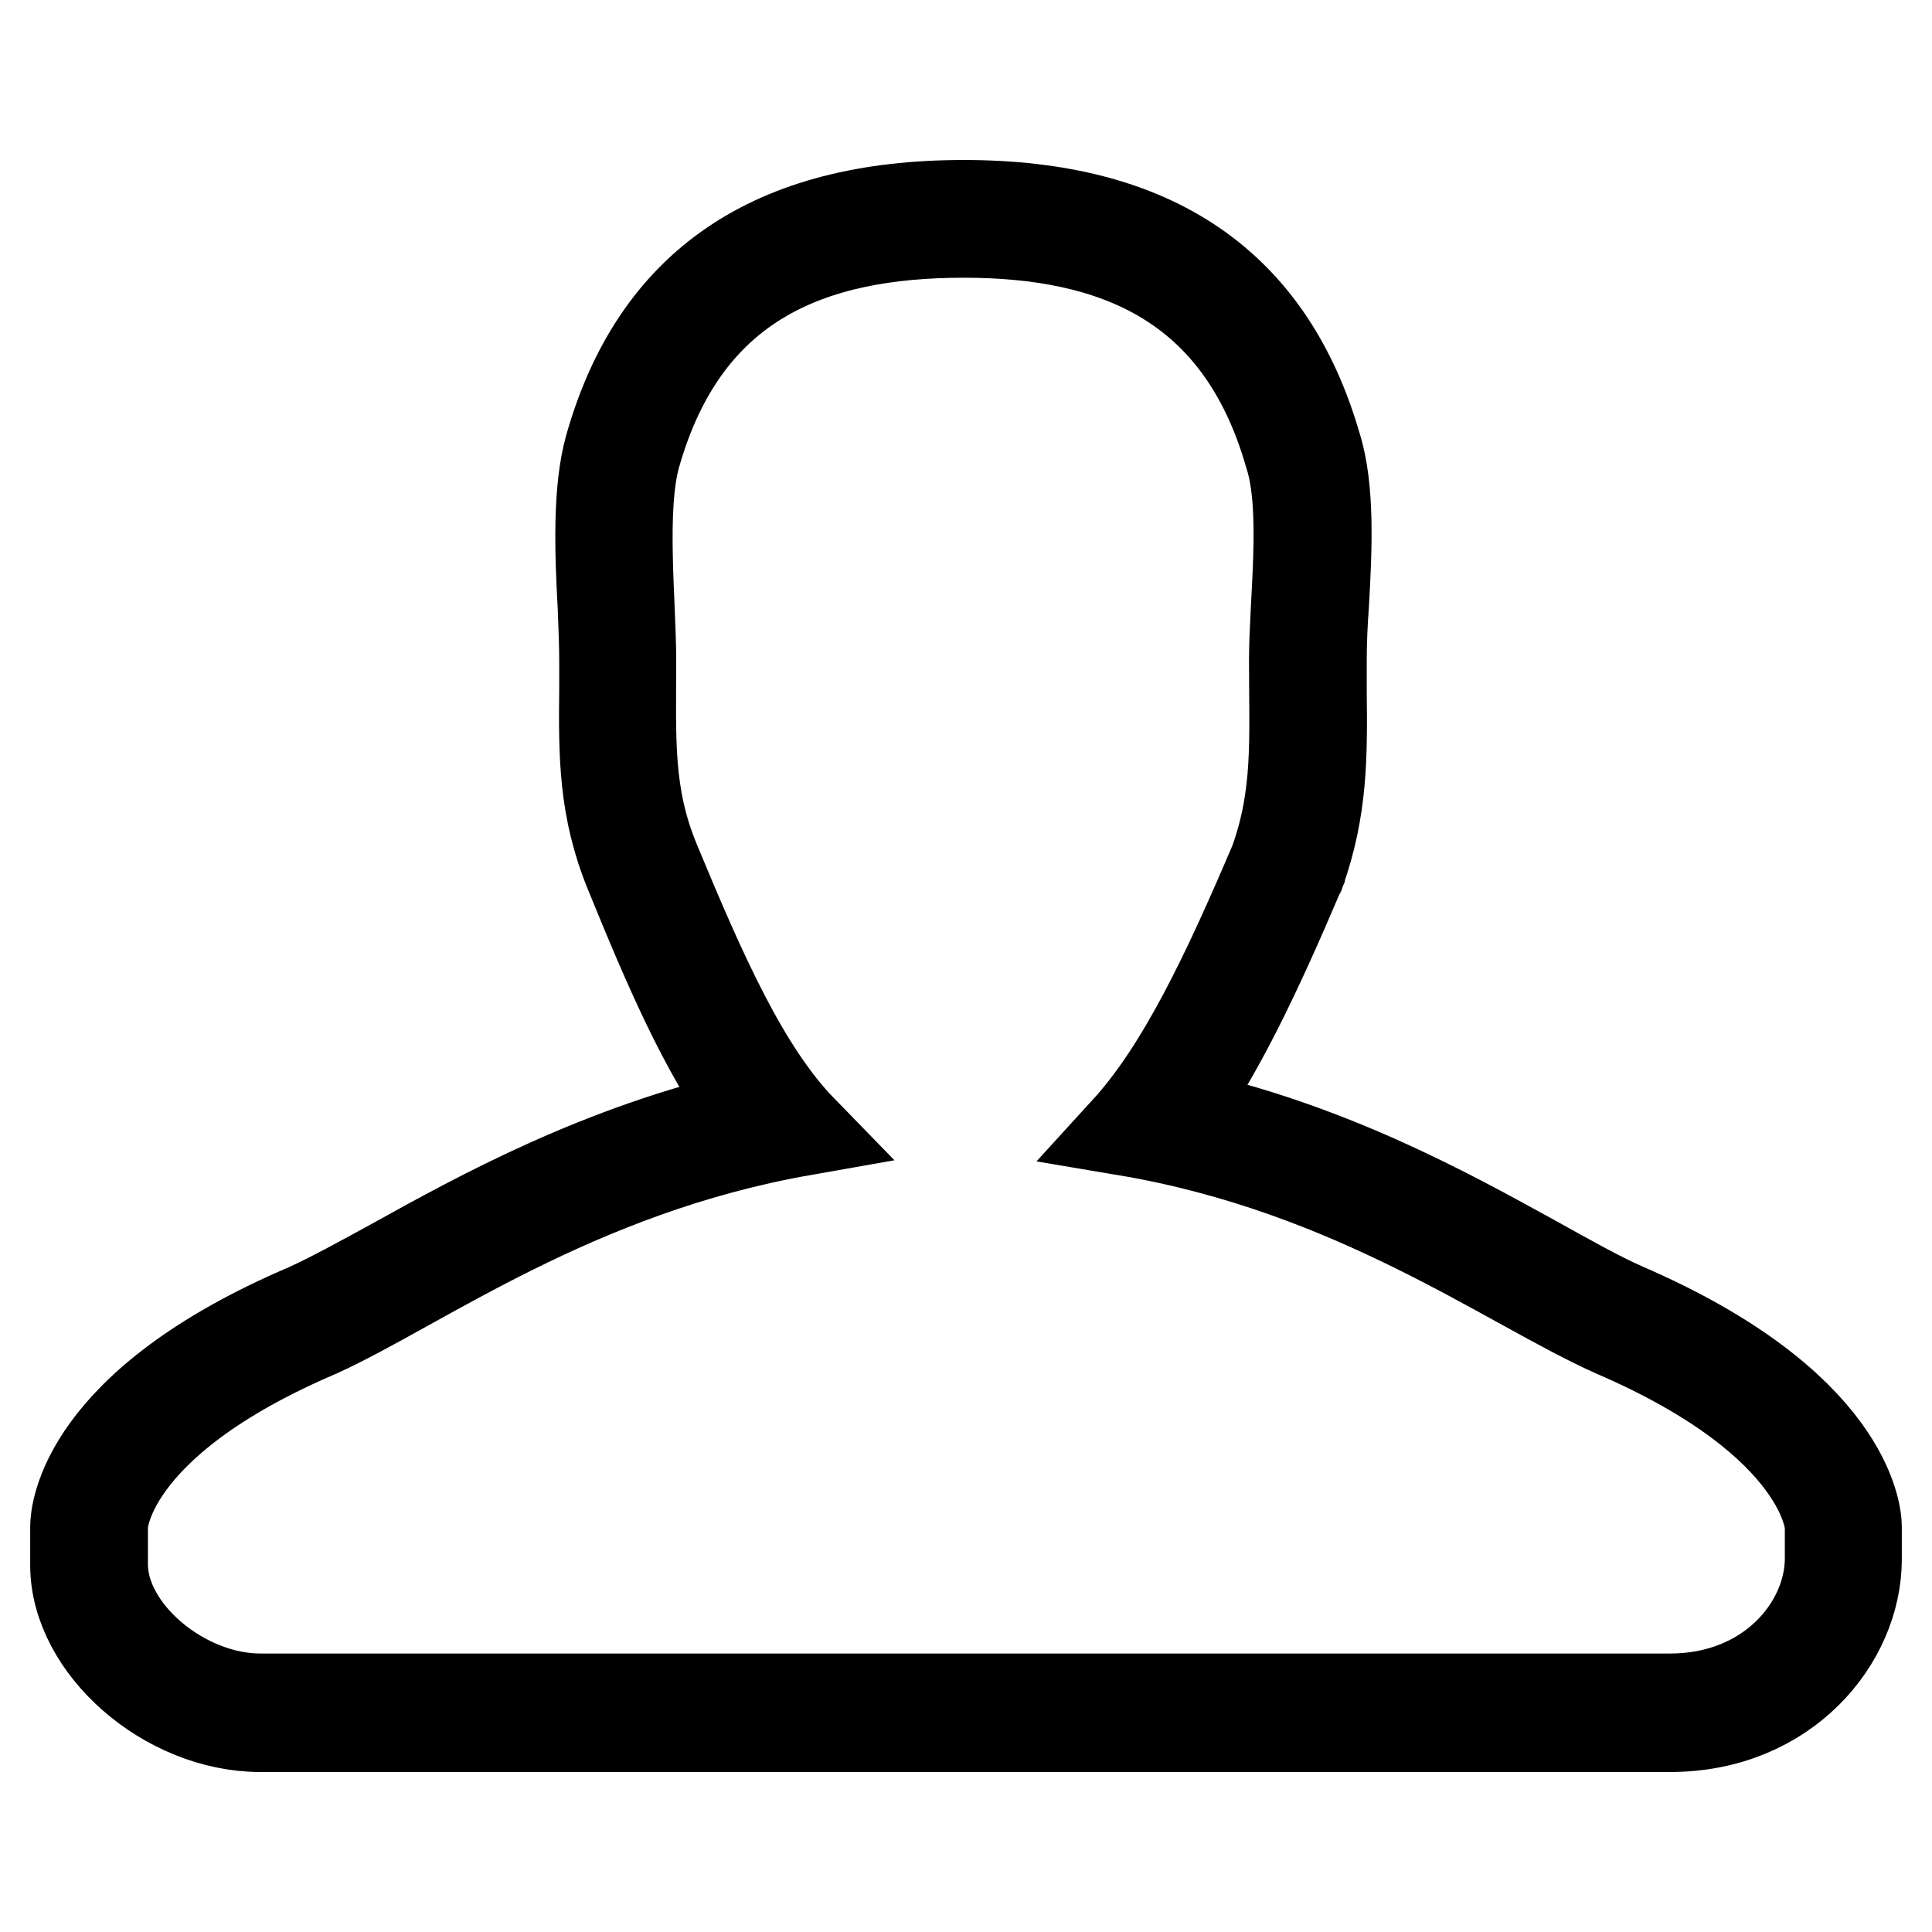
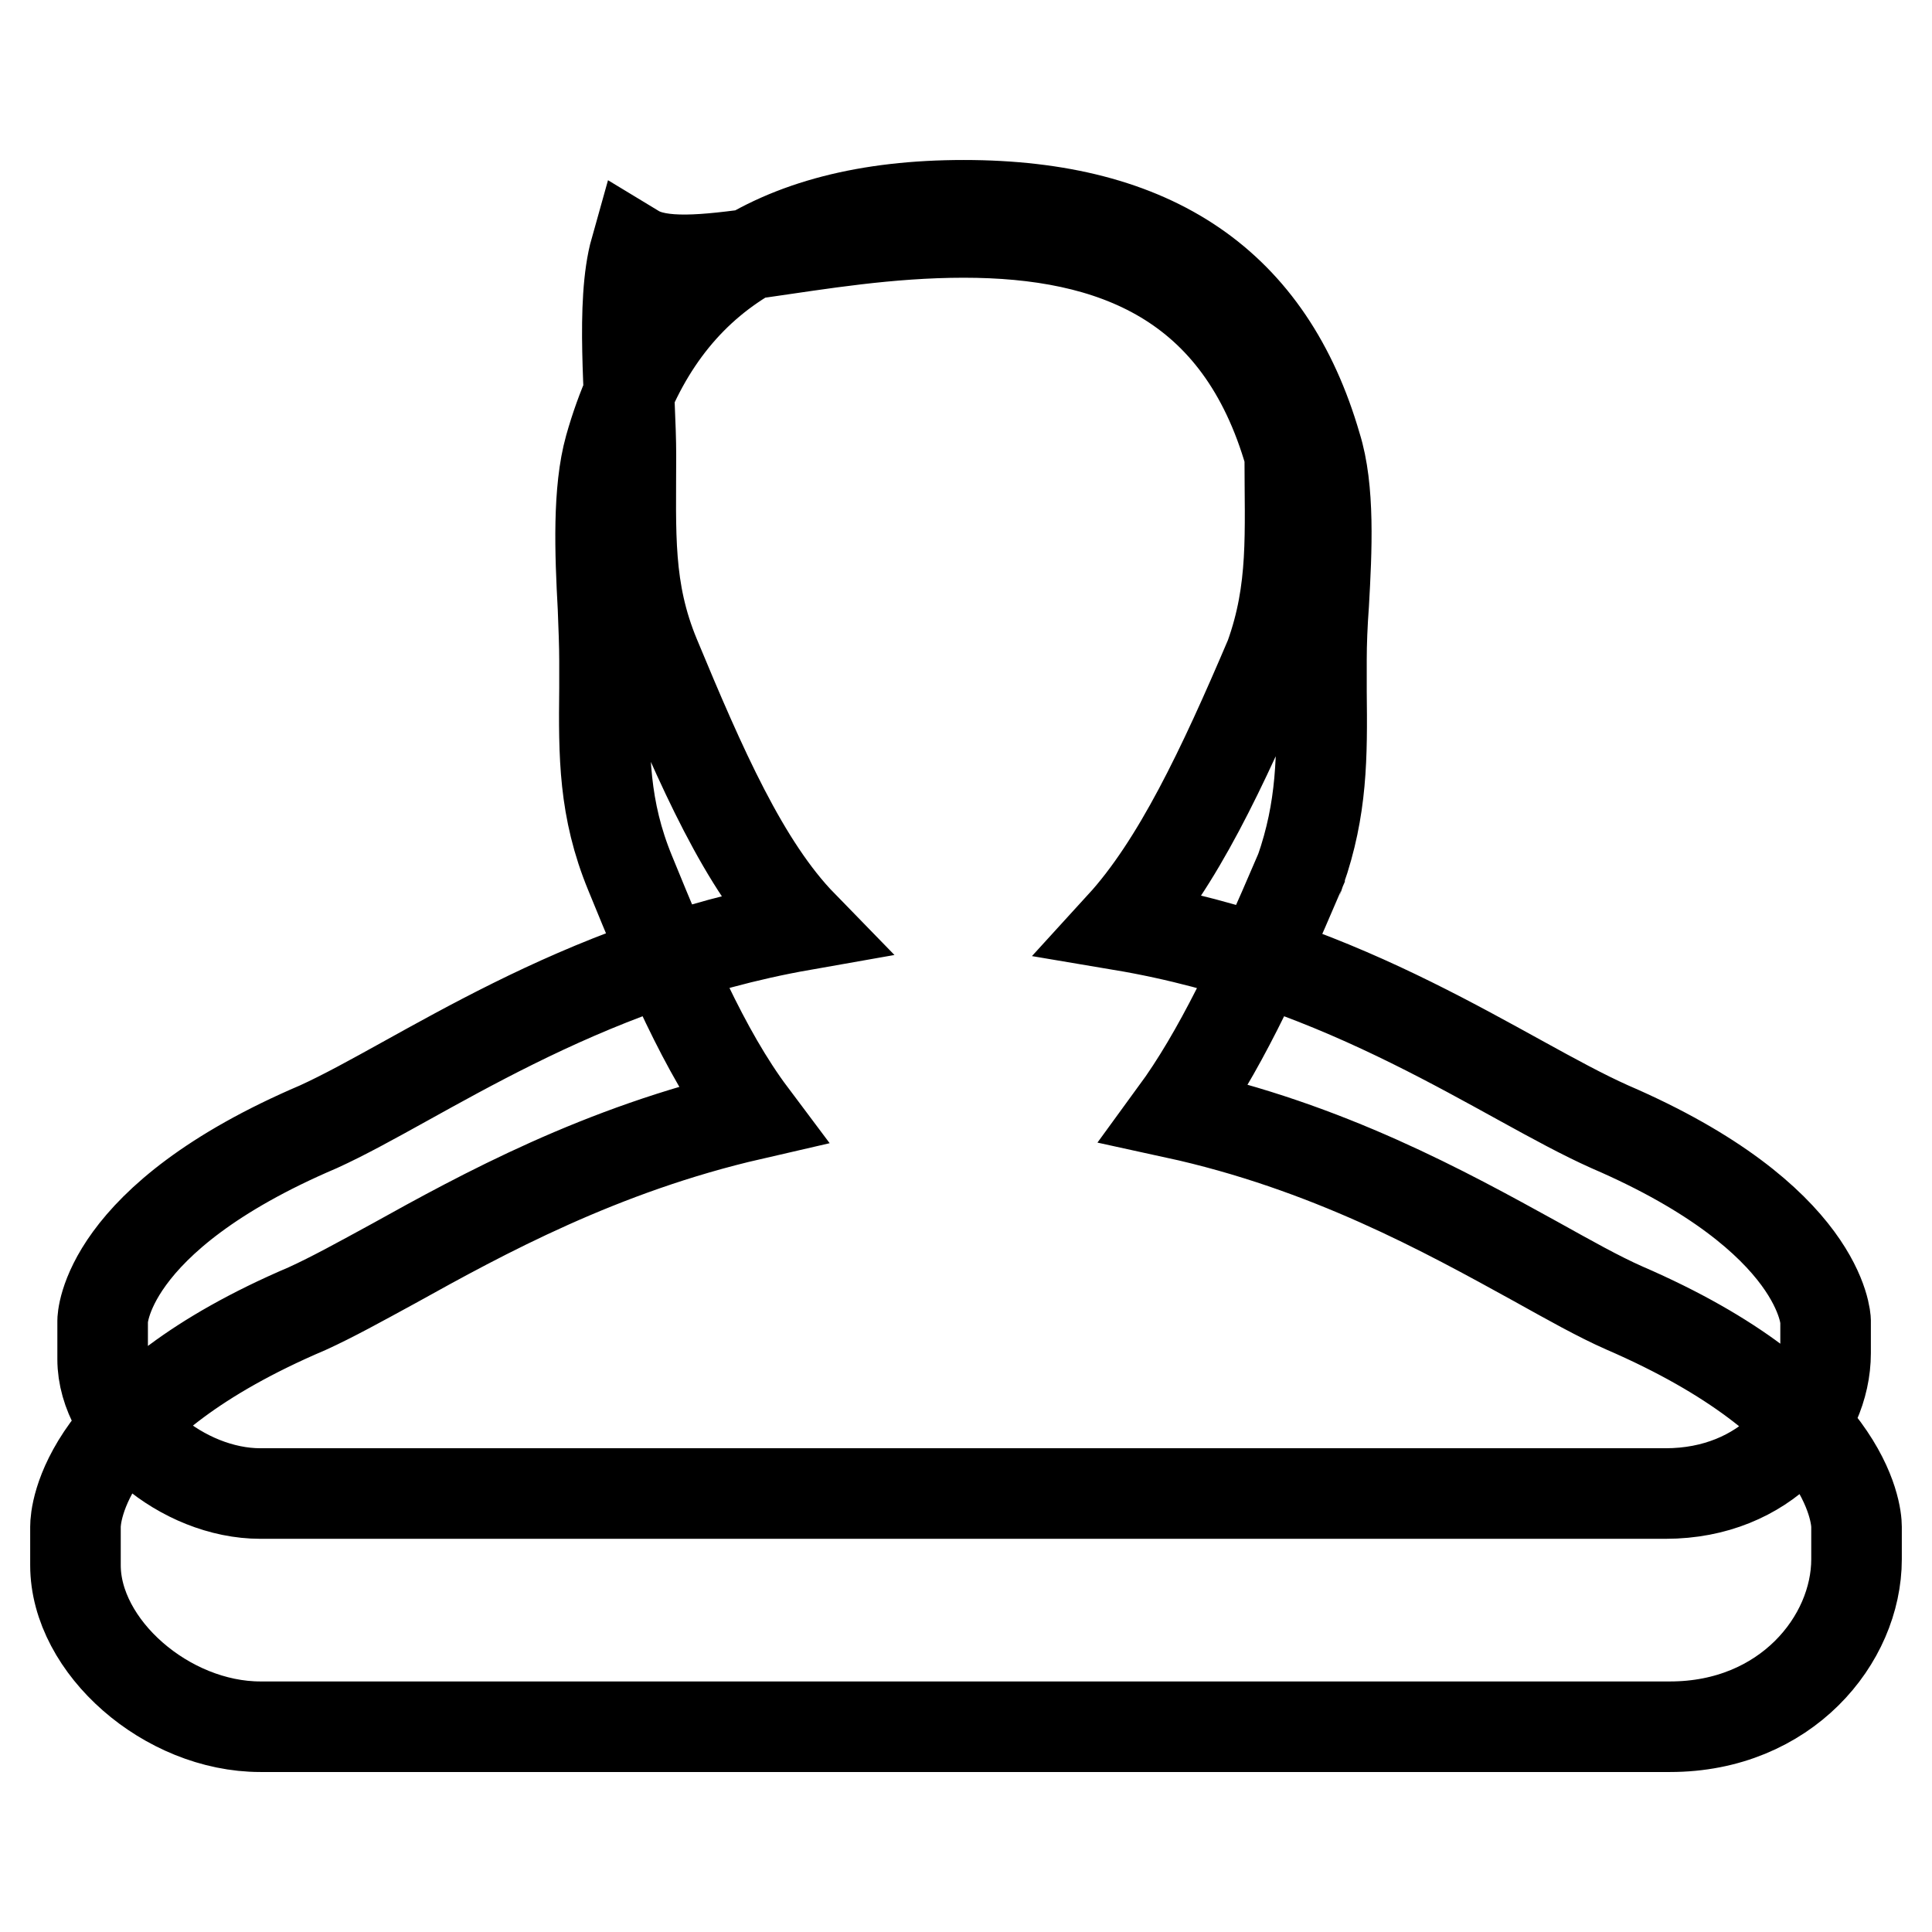
<svg xmlns="http://www.w3.org/2000/svg" version="1.1" x="0px" y="0px" viewBox="0 0 256 256" enable-background="new 0 0 256 256" xml:space="preserve">
  <g>
    <g>
-       <path stroke-width="12" fill-opacity="0" stroke="#000000" d="M127.7,30.8c19.7,0,36.6,6.4,43.2,29.5c2.3,7.1,0.6,19.3,0.6,27.2c0,10.4,0.6,17.8-2.6,26.7c-6.3,14.8-12.3,27.5-19.7,35.6c30.3,5.1,50.6,20.4,64.7,26.7c28.3,12.2,28.6,25.7,28.6,25.7v4.3c0,8.9-8,18.6-21.2,18.6H34.5c-10.3,0-20.9-8.9-20.9-17.8v-5.1c0,0,0-13.5,28.6-25.7c13.4-6.1,34-21.4,64.1-26.7c-7.7-7.9-13.4-20.9-19.5-35.6c-3.7-8.9-3.2-16.3-3.2-26.7c0-7.6-1.4-20.1,0.6-27.2C90.8,37.1,107.7,30.8,127.7,30.8 M127.7,27.2c-25.4,0-40.8,10.5-46.9,32.1c-1.6,5.7-1.3,13.9-0.9,21.2c0.1,2.6,0.2,5,0.2,7.1c0,1.3,0,2.5,0,3.6c-0.1,8.9-0.1,16,3.4,24.5c4.9,12,9.8,23.6,16.1,32c-20,4.6-35.7,13.2-47.4,19.7c-4.4,2.4-8.2,4.5-11.5,6C10.9,186.1,10,200.7,10,202.3v5.1c0,10.8,12.1,21.4,24.5,21.4h186.8c15.3,0,24.7-11.5,24.7-22.2v-4.3c0-1.7-1.2-16.2-30.8-29c-3.4-1.5-7.3-3.7-11.8-6.2c-11.8-6.5-27.5-15.2-47.7-19.6c5.7-7.8,10.7-18.3,16.5-31.9c0-0.1,0-0.1,0.1-0.2c2.9-8.3,2.9-15.1,2.8-23.8c0-1.3,0-2.7,0-4.2c0-2.1,0.1-4.7,0.3-7.4c0.4-7.1,0.8-15.2-1-20.9C168.2,37.7,152.9,27.2,127.7,27.2L127.7,27.2z" />
+       <path stroke-width="12" fill-opacity="0" stroke="#000000" d="M127.7,30.8c19.7,0,36.6,6.4,43.2,29.5c0,10.4,0.6,17.8-2.6,26.7c-6.3,14.8-12.3,27.5-19.7,35.6c30.3,5.1,50.6,20.4,64.7,26.7c28.3,12.2,28.6,25.7,28.6,25.7v4.3c0,8.9-8,18.6-21.2,18.6H34.5c-10.3,0-20.9-8.9-20.9-17.8v-5.1c0,0,0-13.5,28.6-25.7c13.4-6.1,34-21.4,64.1-26.7c-7.7-7.9-13.4-20.9-19.5-35.6c-3.7-8.9-3.2-16.3-3.2-26.7c0-7.6-1.4-20.1,0.6-27.2C90.8,37.1,107.7,30.8,127.7,30.8 M127.7,27.2c-25.4,0-40.8,10.5-46.9,32.1c-1.6,5.7-1.3,13.9-0.9,21.2c0.1,2.6,0.2,5,0.2,7.1c0,1.3,0,2.5,0,3.6c-0.1,8.9-0.1,16,3.4,24.5c4.9,12,9.8,23.6,16.1,32c-20,4.6-35.7,13.2-47.4,19.7c-4.4,2.4-8.2,4.5-11.5,6C10.9,186.1,10,200.7,10,202.3v5.1c0,10.8,12.1,21.4,24.5,21.4h186.8c15.3,0,24.7-11.5,24.7-22.2v-4.3c0-1.7-1.2-16.2-30.8-29c-3.4-1.5-7.3-3.7-11.8-6.2c-11.8-6.5-27.5-15.2-47.7-19.6c5.7-7.8,10.7-18.3,16.5-31.9c0-0.1,0-0.1,0.1-0.2c2.9-8.3,2.9-15.1,2.8-23.8c0-1.3,0-2.7,0-4.2c0-2.1,0.1-4.7,0.3-7.4c0.4-7.1,0.8-15.2-1-20.9C168.2,37.7,152.9,27.2,127.7,27.2L127.7,27.2z" />
    </g>
  </g>
</svg>